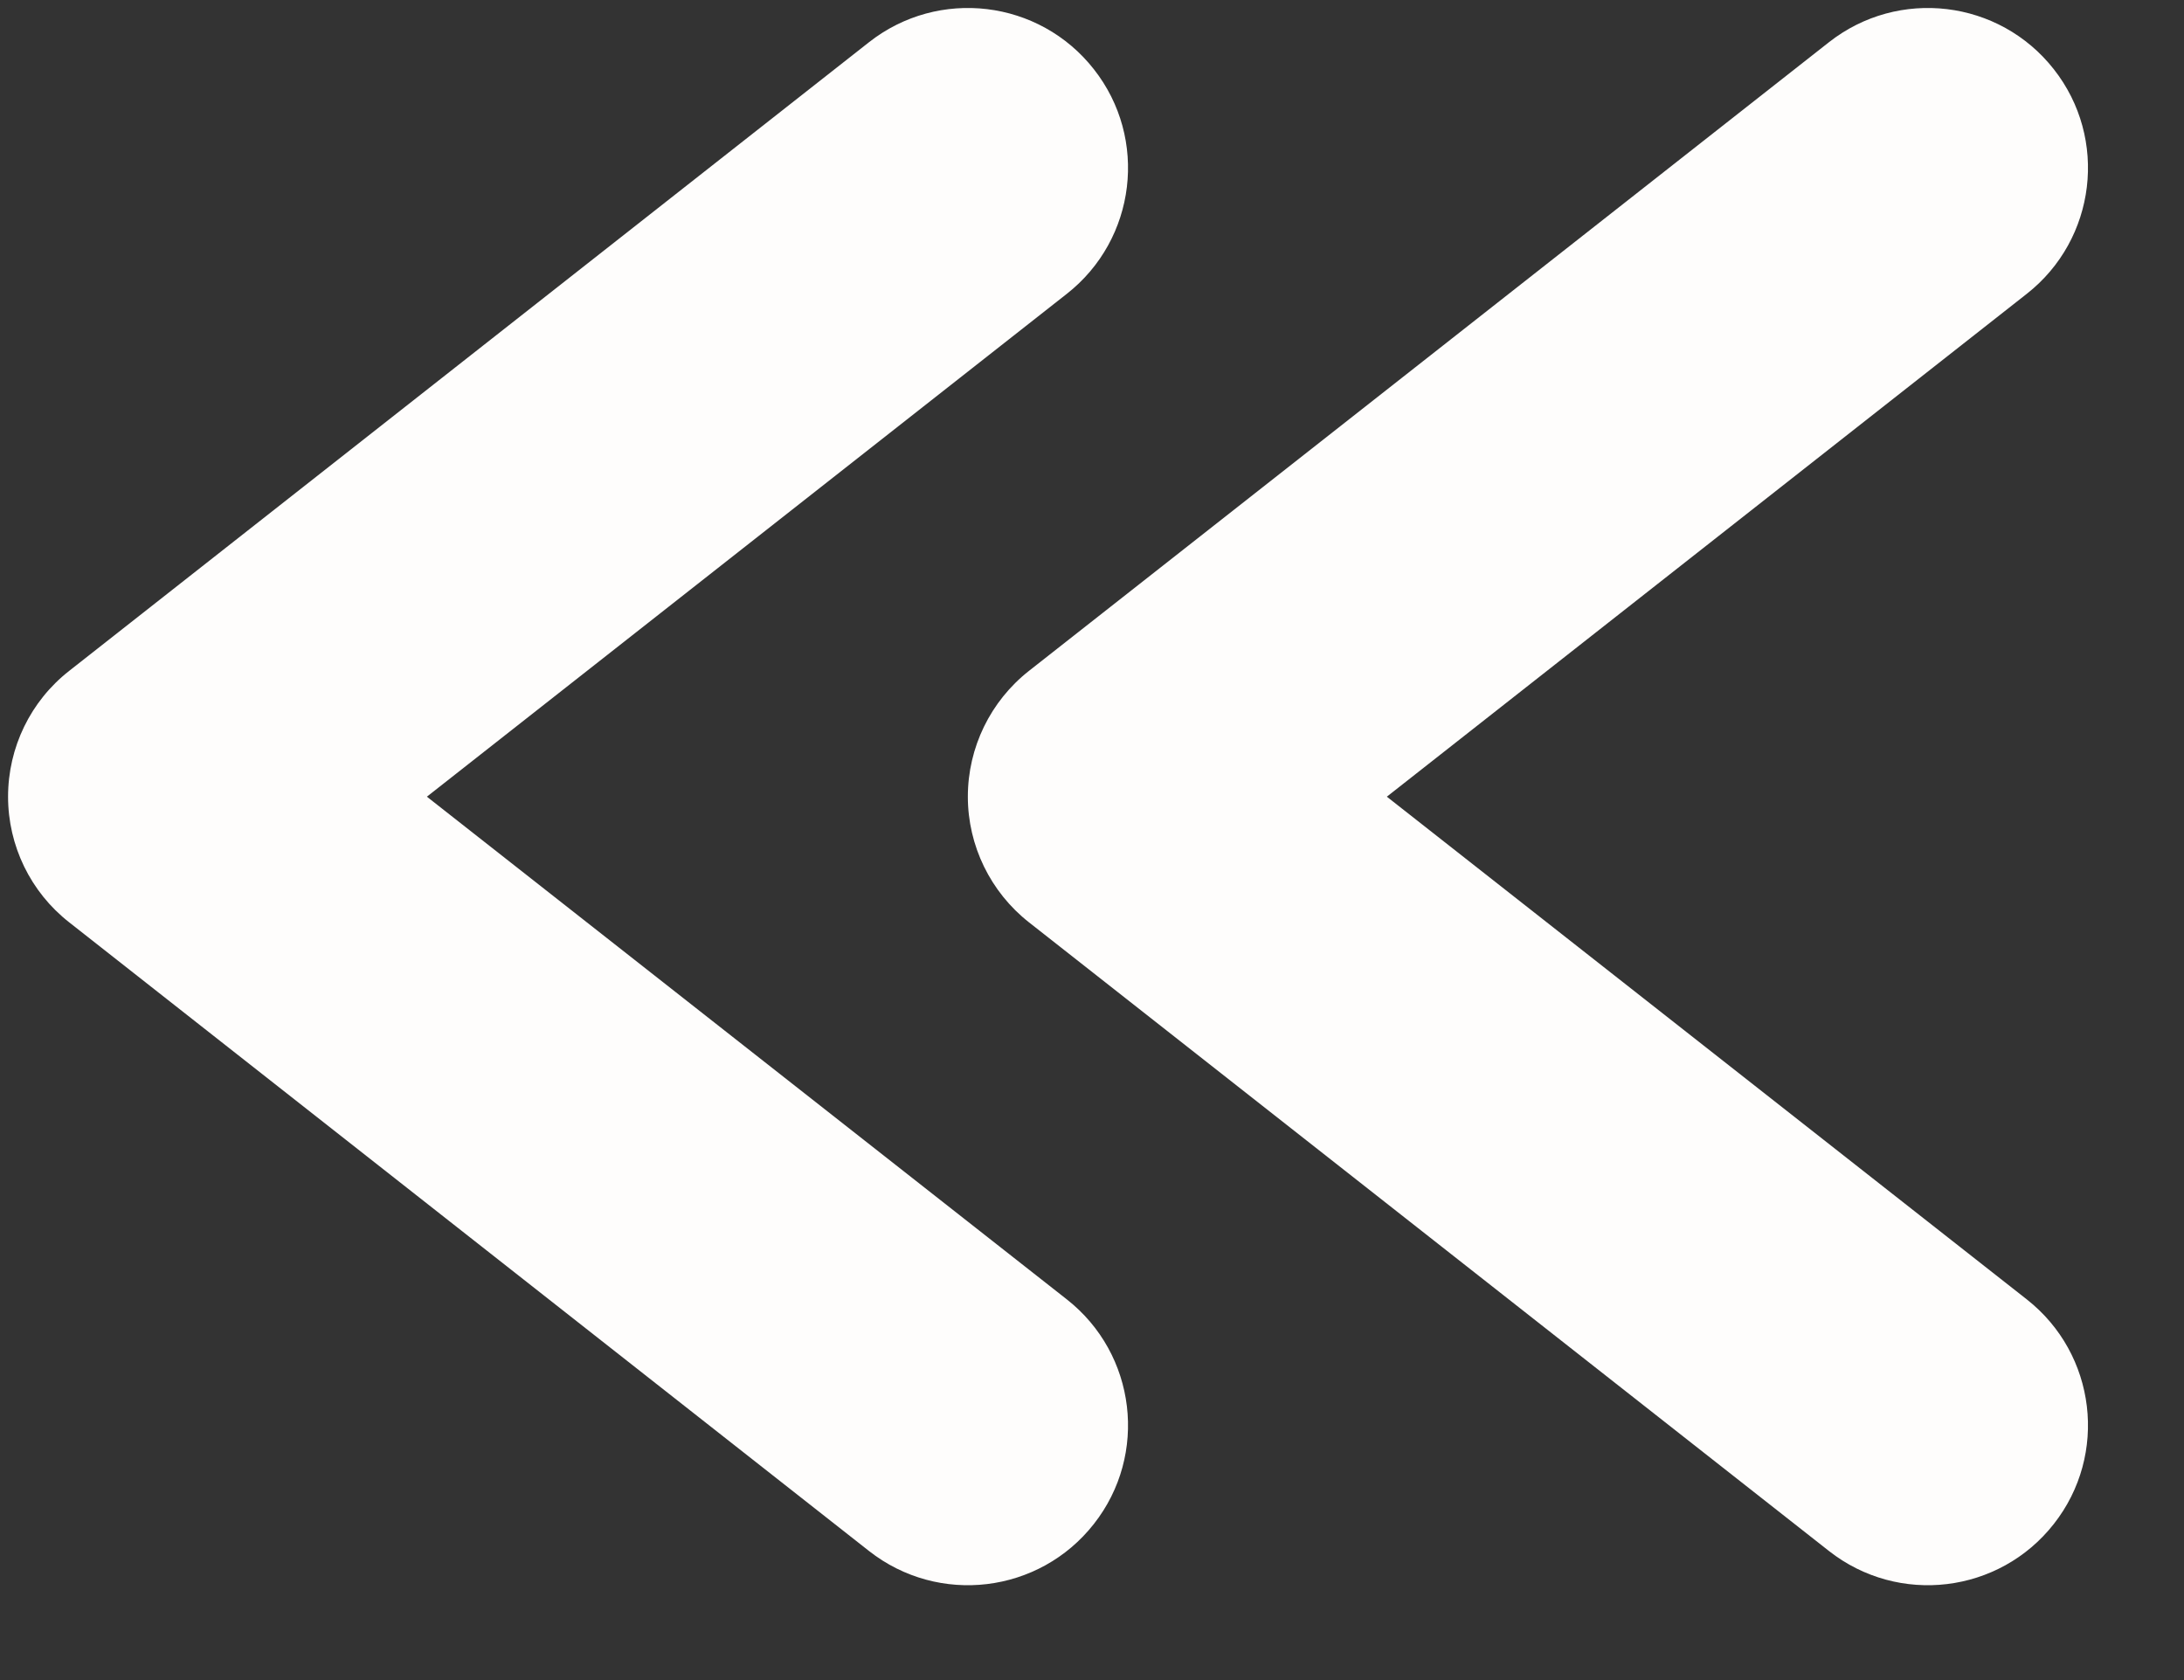
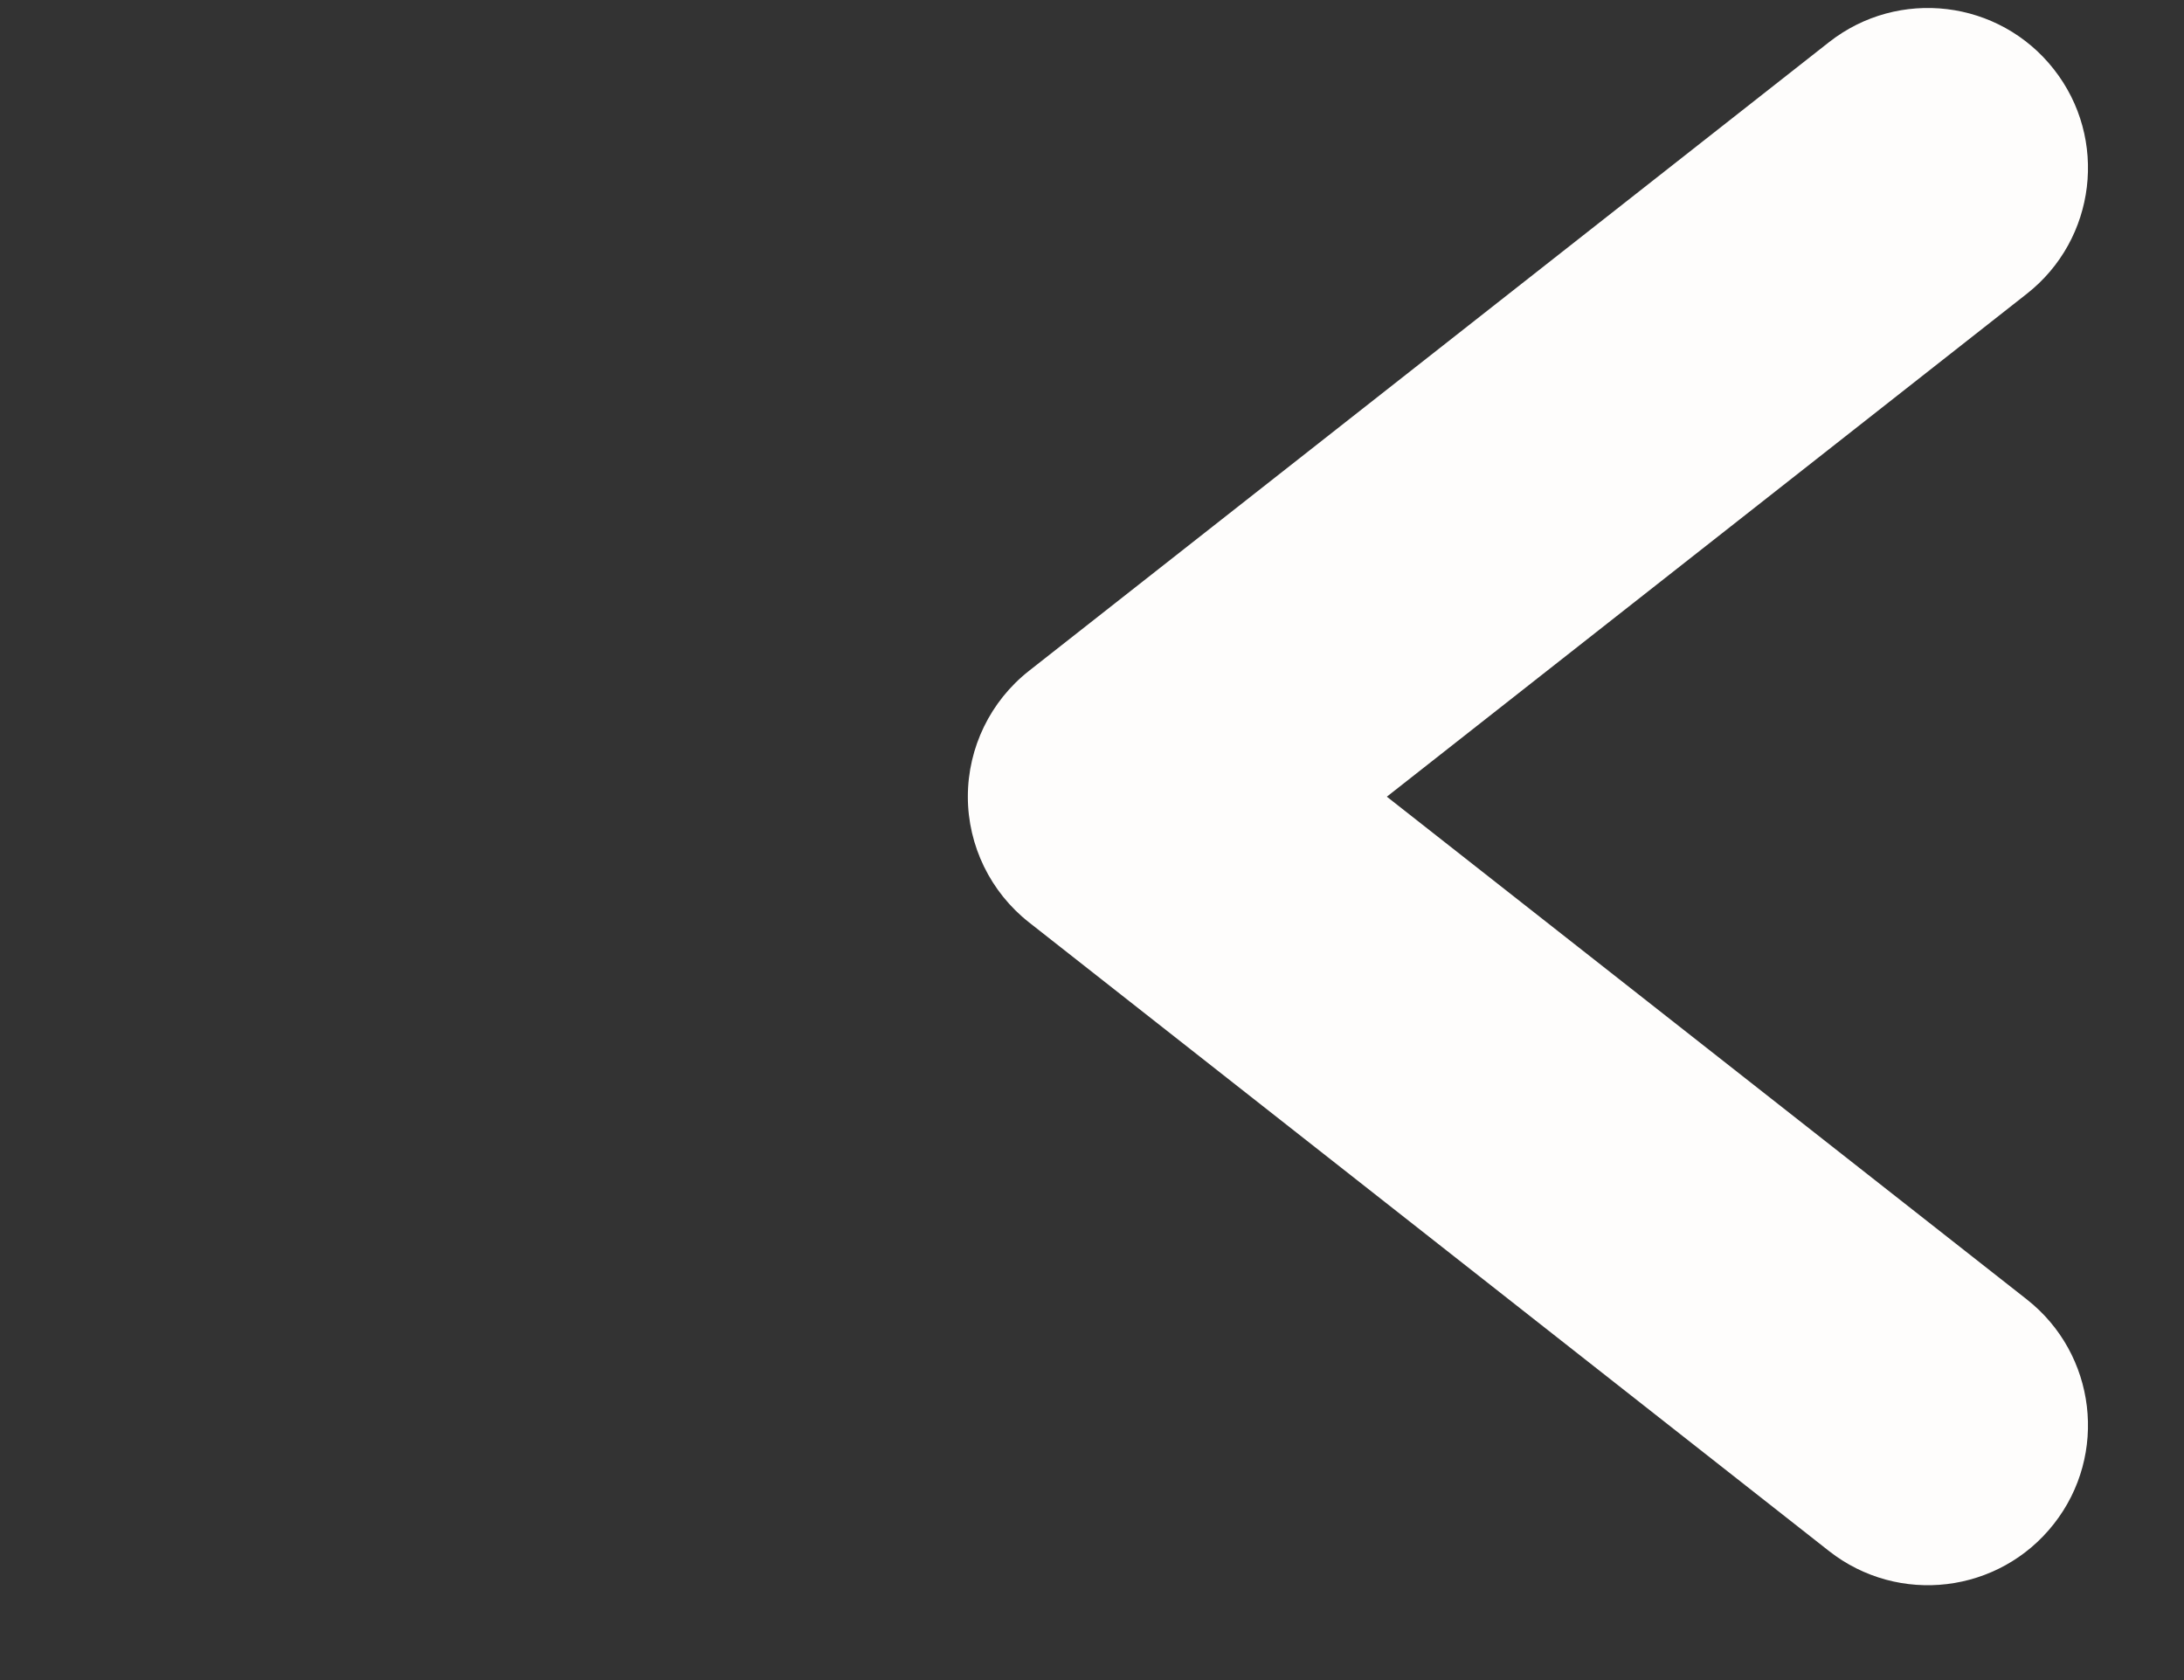
<svg xmlns="http://www.w3.org/2000/svg" width="13" height="10" viewBox="0 0 13 10" fill="none">
  <rect x="0" y="0" width="13" height="10" fill="#333333" stroke="none" />
  <path fill-rule="evenodd" clip-rule="evenodd" d="M5.761 4.742C5.761 4.449 5.896 4.173 6.125 3.993L10.887 0.251C11.301 -0.074 11.9 -0.002 12.225 0.412C12.55 0.825 12.478 1.424 12.064 1.749L8.255 4.742L12.064 7.734C12.478 8.059 12.55 8.658 12.225 9.071C11.9 9.485 11.301 9.557 10.887 9.232L6.125 5.49C5.896 5.31 5.761 5.034 5.761 4.742Z" fill="#FEFDFC" />
-   <path fill-rule="evenodd" clip-rule="evenodd" d="M0.048 4.742C0.048 4.449 0.182 4.173 0.412 3.993L5.173 0.251C5.587 -0.074 6.186 -0.002 6.511 0.412C6.836 0.825 6.764 1.424 6.35 1.749L2.541 4.742L6.35 7.734C6.764 8.059 6.836 8.658 6.511 9.071C6.186 9.485 5.587 9.557 5.173 9.232L0.412 5.49C0.182 5.31 0.048 5.034 0.048 4.742Z" fill="#FEFDFC" />
</svg>